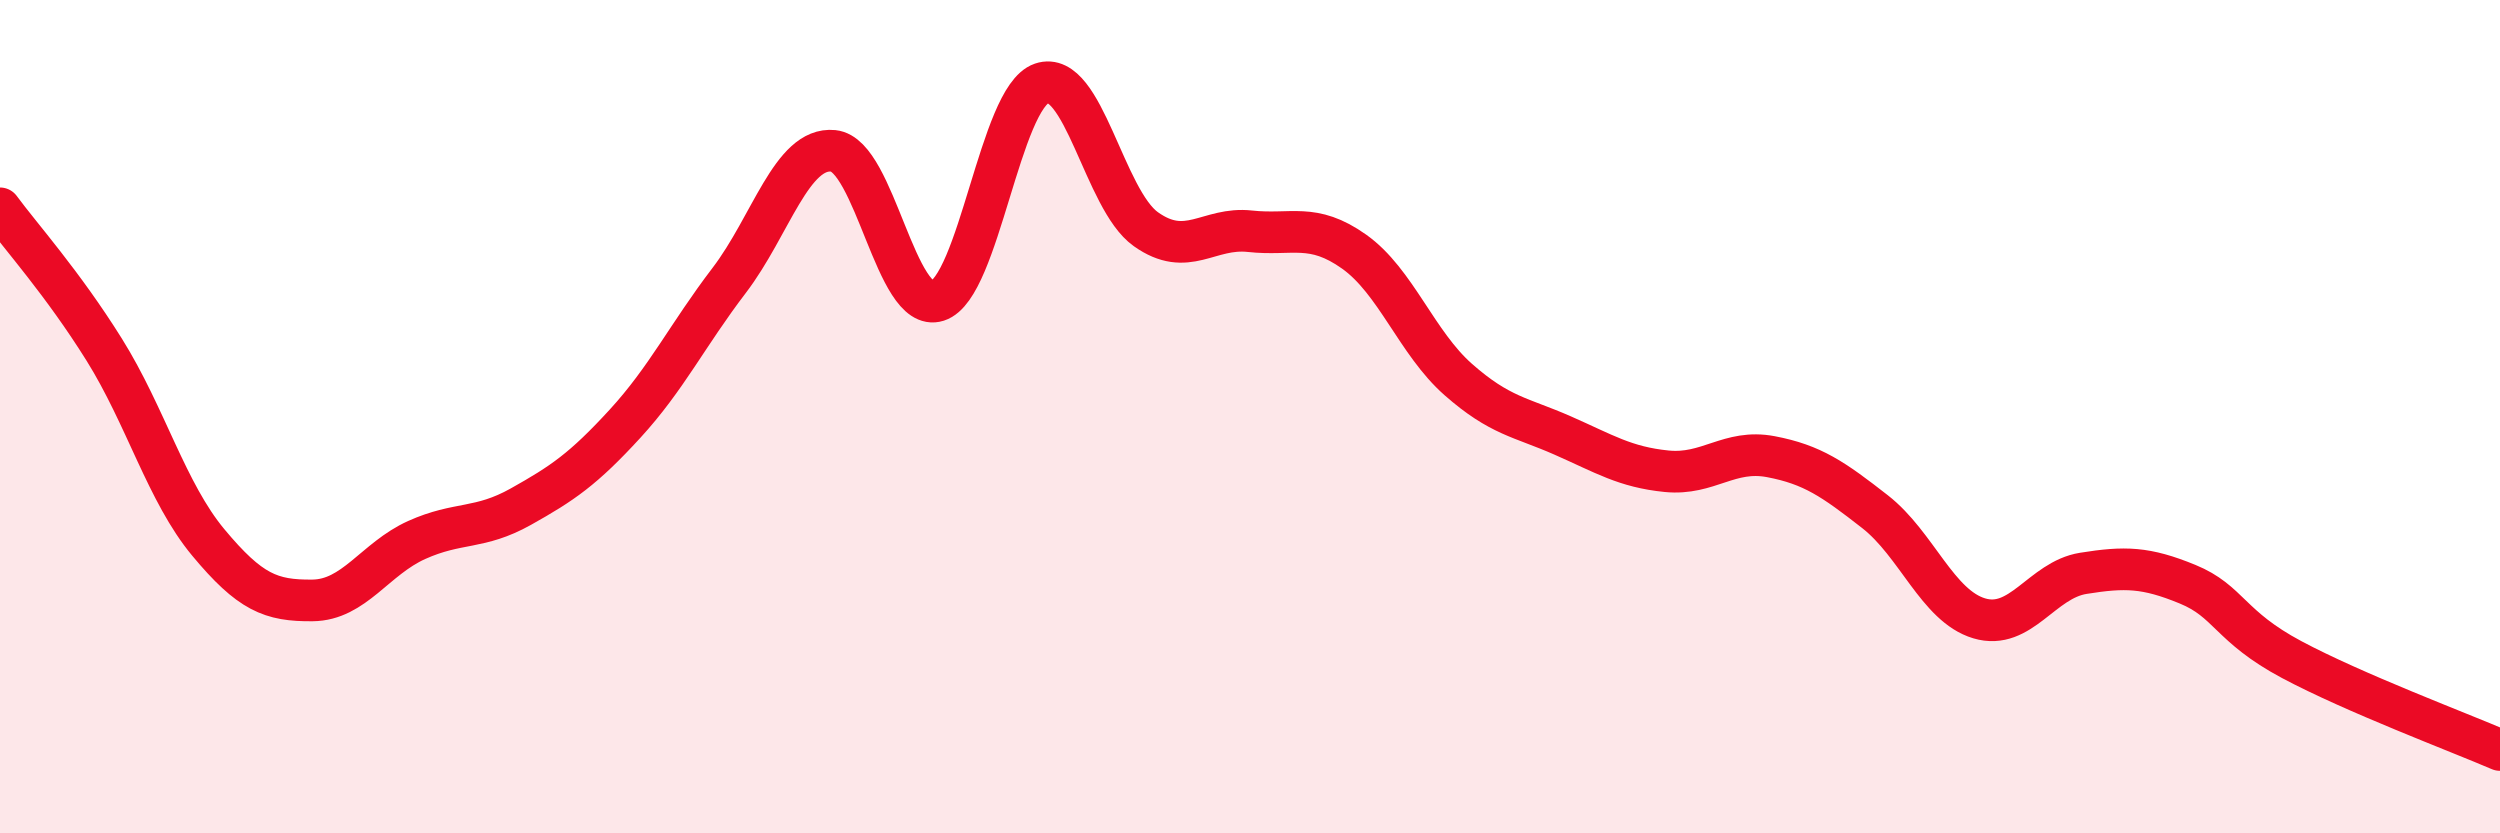
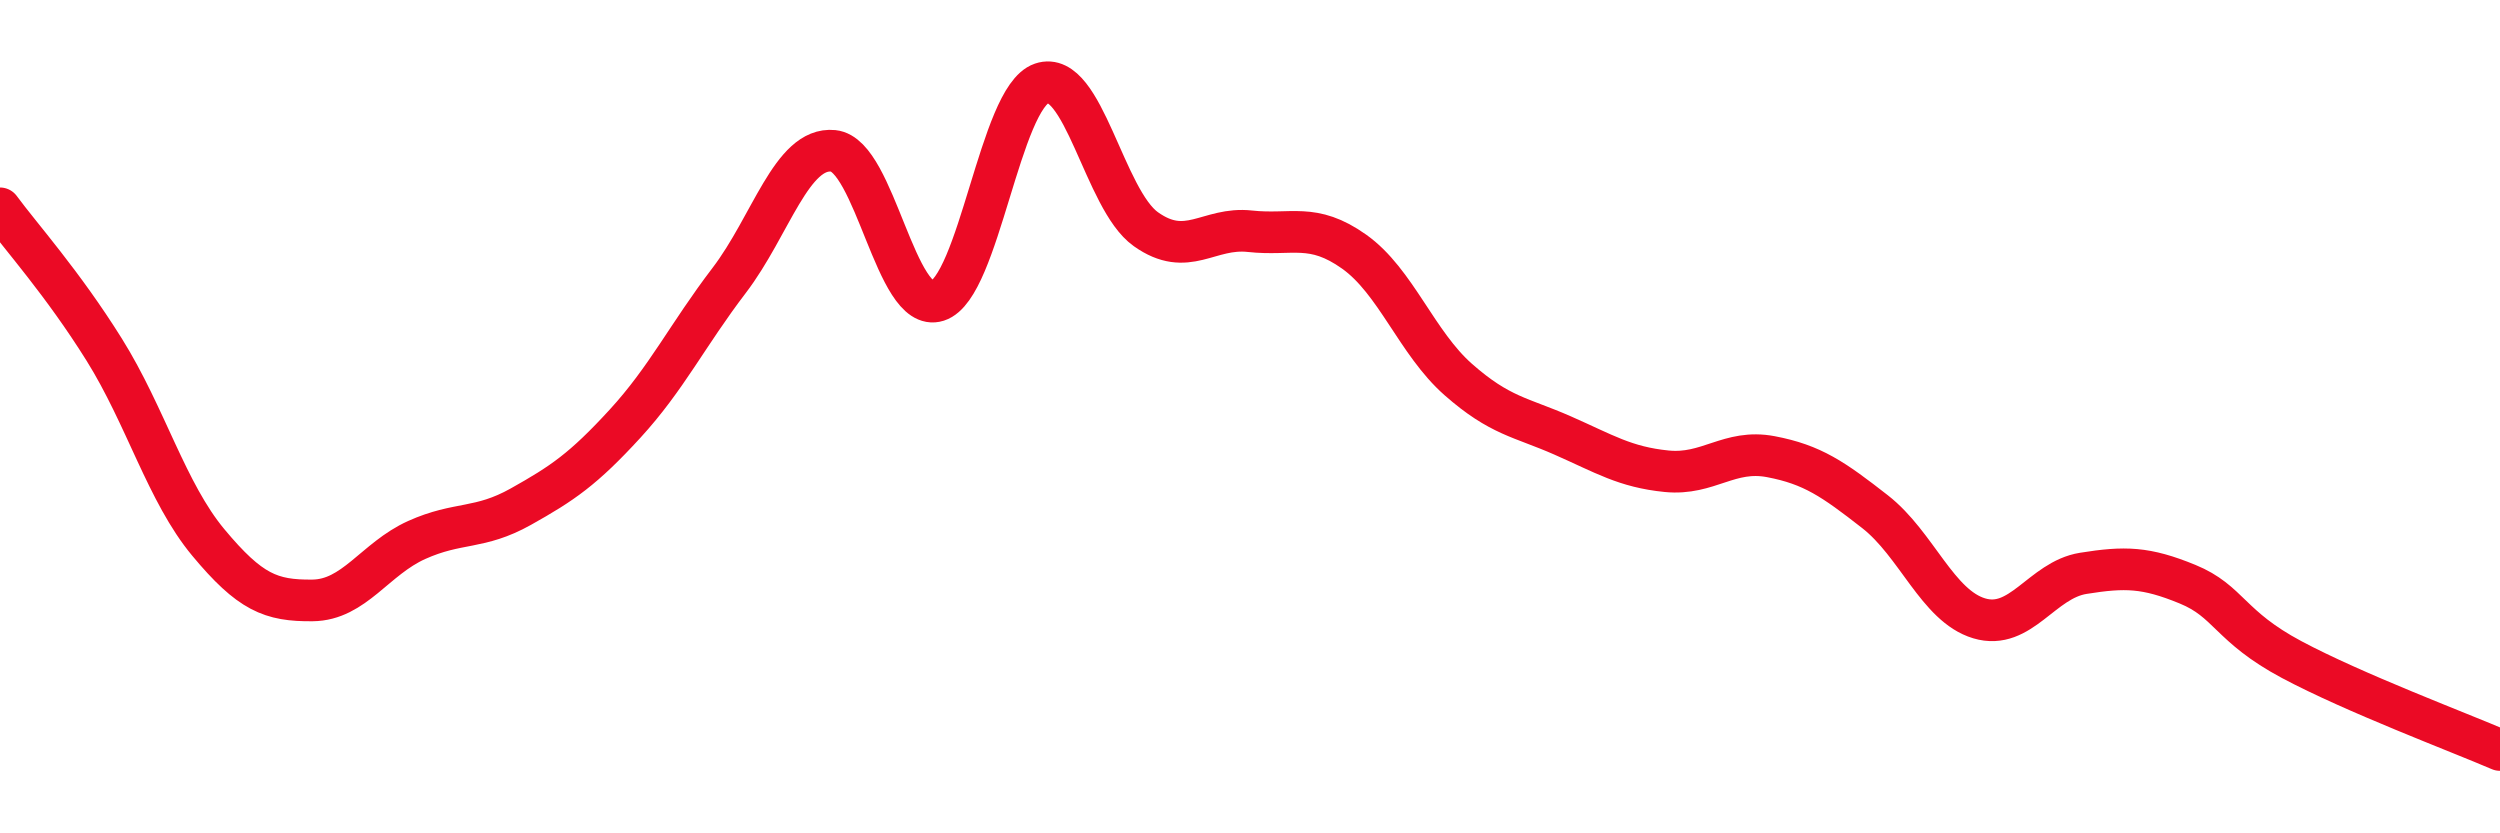
<svg xmlns="http://www.w3.org/2000/svg" width="60" height="20" viewBox="0 0 60 20">
-   <path d="M 0,5 C 0.5,5.68 1.5,6.79 2.5,8.39 C 3.5,9.99 4,11.82 5,13.02 C 6,14.22 6.5,14.42 7.5,14.41 C 8.5,14.4 9,13.41 10,12.96 C 11,12.51 11.5,12.72 12.5,12.16 C 13.5,11.6 14,11.26 15,10.17 C 16,9.08 16.5,8.04 17.5,6.73 C 18.5,5.42 19,3.52 20,3.62 C 21,3.72 21.5,7.54 22.5,7.22 C 23.5,6.9 24,2.34 25,2 C 26,1.66 26.5,4.79 27.5,5.5 C 28.5,6.21 29,5.44 30,5.55 C 31,5.66 31.5,5.33 32.5,6.04 C 33.5,6.75 34,8.23 35,9.11 C 36,9.99 36.5,10.01 37.5,10.45 C 38.5,10.89 39,11.21 40,11.31 C 41,11.41 41.5,10.77 42.5,10.96 C 43.5,11.15 44,11.5 45,12.28 C 46,13.06 46.5,14.54 47.5,14.84 C 48.5,15.14 49,13.92 50,13.76 C 51,13.6 51.5,13.61 52.5,14.02 C 53.5,14.43 53.5,15.03 55,15.83 C 56.5,16.63 59,17.57 60,18L60 20L0 20Z" fill="#EB0A25" opacity="0.1" stroke-linecap="round" stroke-linejoin="round" />
  <path d="M 0,5 C 0.5,5.68 1.5,6.79 2.5,8.39 C 3.5,9.99 4,11.82 5,13.02 C 6,14.22 6.5,14.42 7.5,14.41 C 8.5,14.4 9,13.41 10,12.96 C 11,12.51 11.5,12.72 12.5,12.16 C 13.5,11.6 14,11.26 15,10.17 C 16,9.08 16.5,8.04 17.5,6.73 C 18.5,5.42 19,3.52 20,3.62 C 21,3.72 21.5,7.54 22.5,7.22 C 23.5,6.9 24,2.34 25,2 C 26,1.66 26.5,4.79 27.5,5.5 C 28.5,6.21 29,5.44 30,5.55 C 31,5.66 31.5,5.33 32.5,6.04 C 33.5,6.75 34,8.23 35,9.11 C 36,9.99 36.5,10.01 37.5,10.45 C 38.5,10.89 39,11.21 40,11.31 C 41,11.41 41.5,10.77 42.5,10.96 C 43.5,11.15 44,11.5 45,12.28 C 46,13.06 46.5,14.54 47.5,14.84 C 48.5,15.14 49,13.92 50,13.76 C 51,13.6 51.5,13.61 52.5,14.02 C 53.5,14.43 53.5,15.03 55,15.83 C 56.5,16.63 59,17.57 60,18" stroke="#EB0A25" stroke-width="1" fill="none" stroke-linecap="round" stroke-linejoin="round" />
</svg>